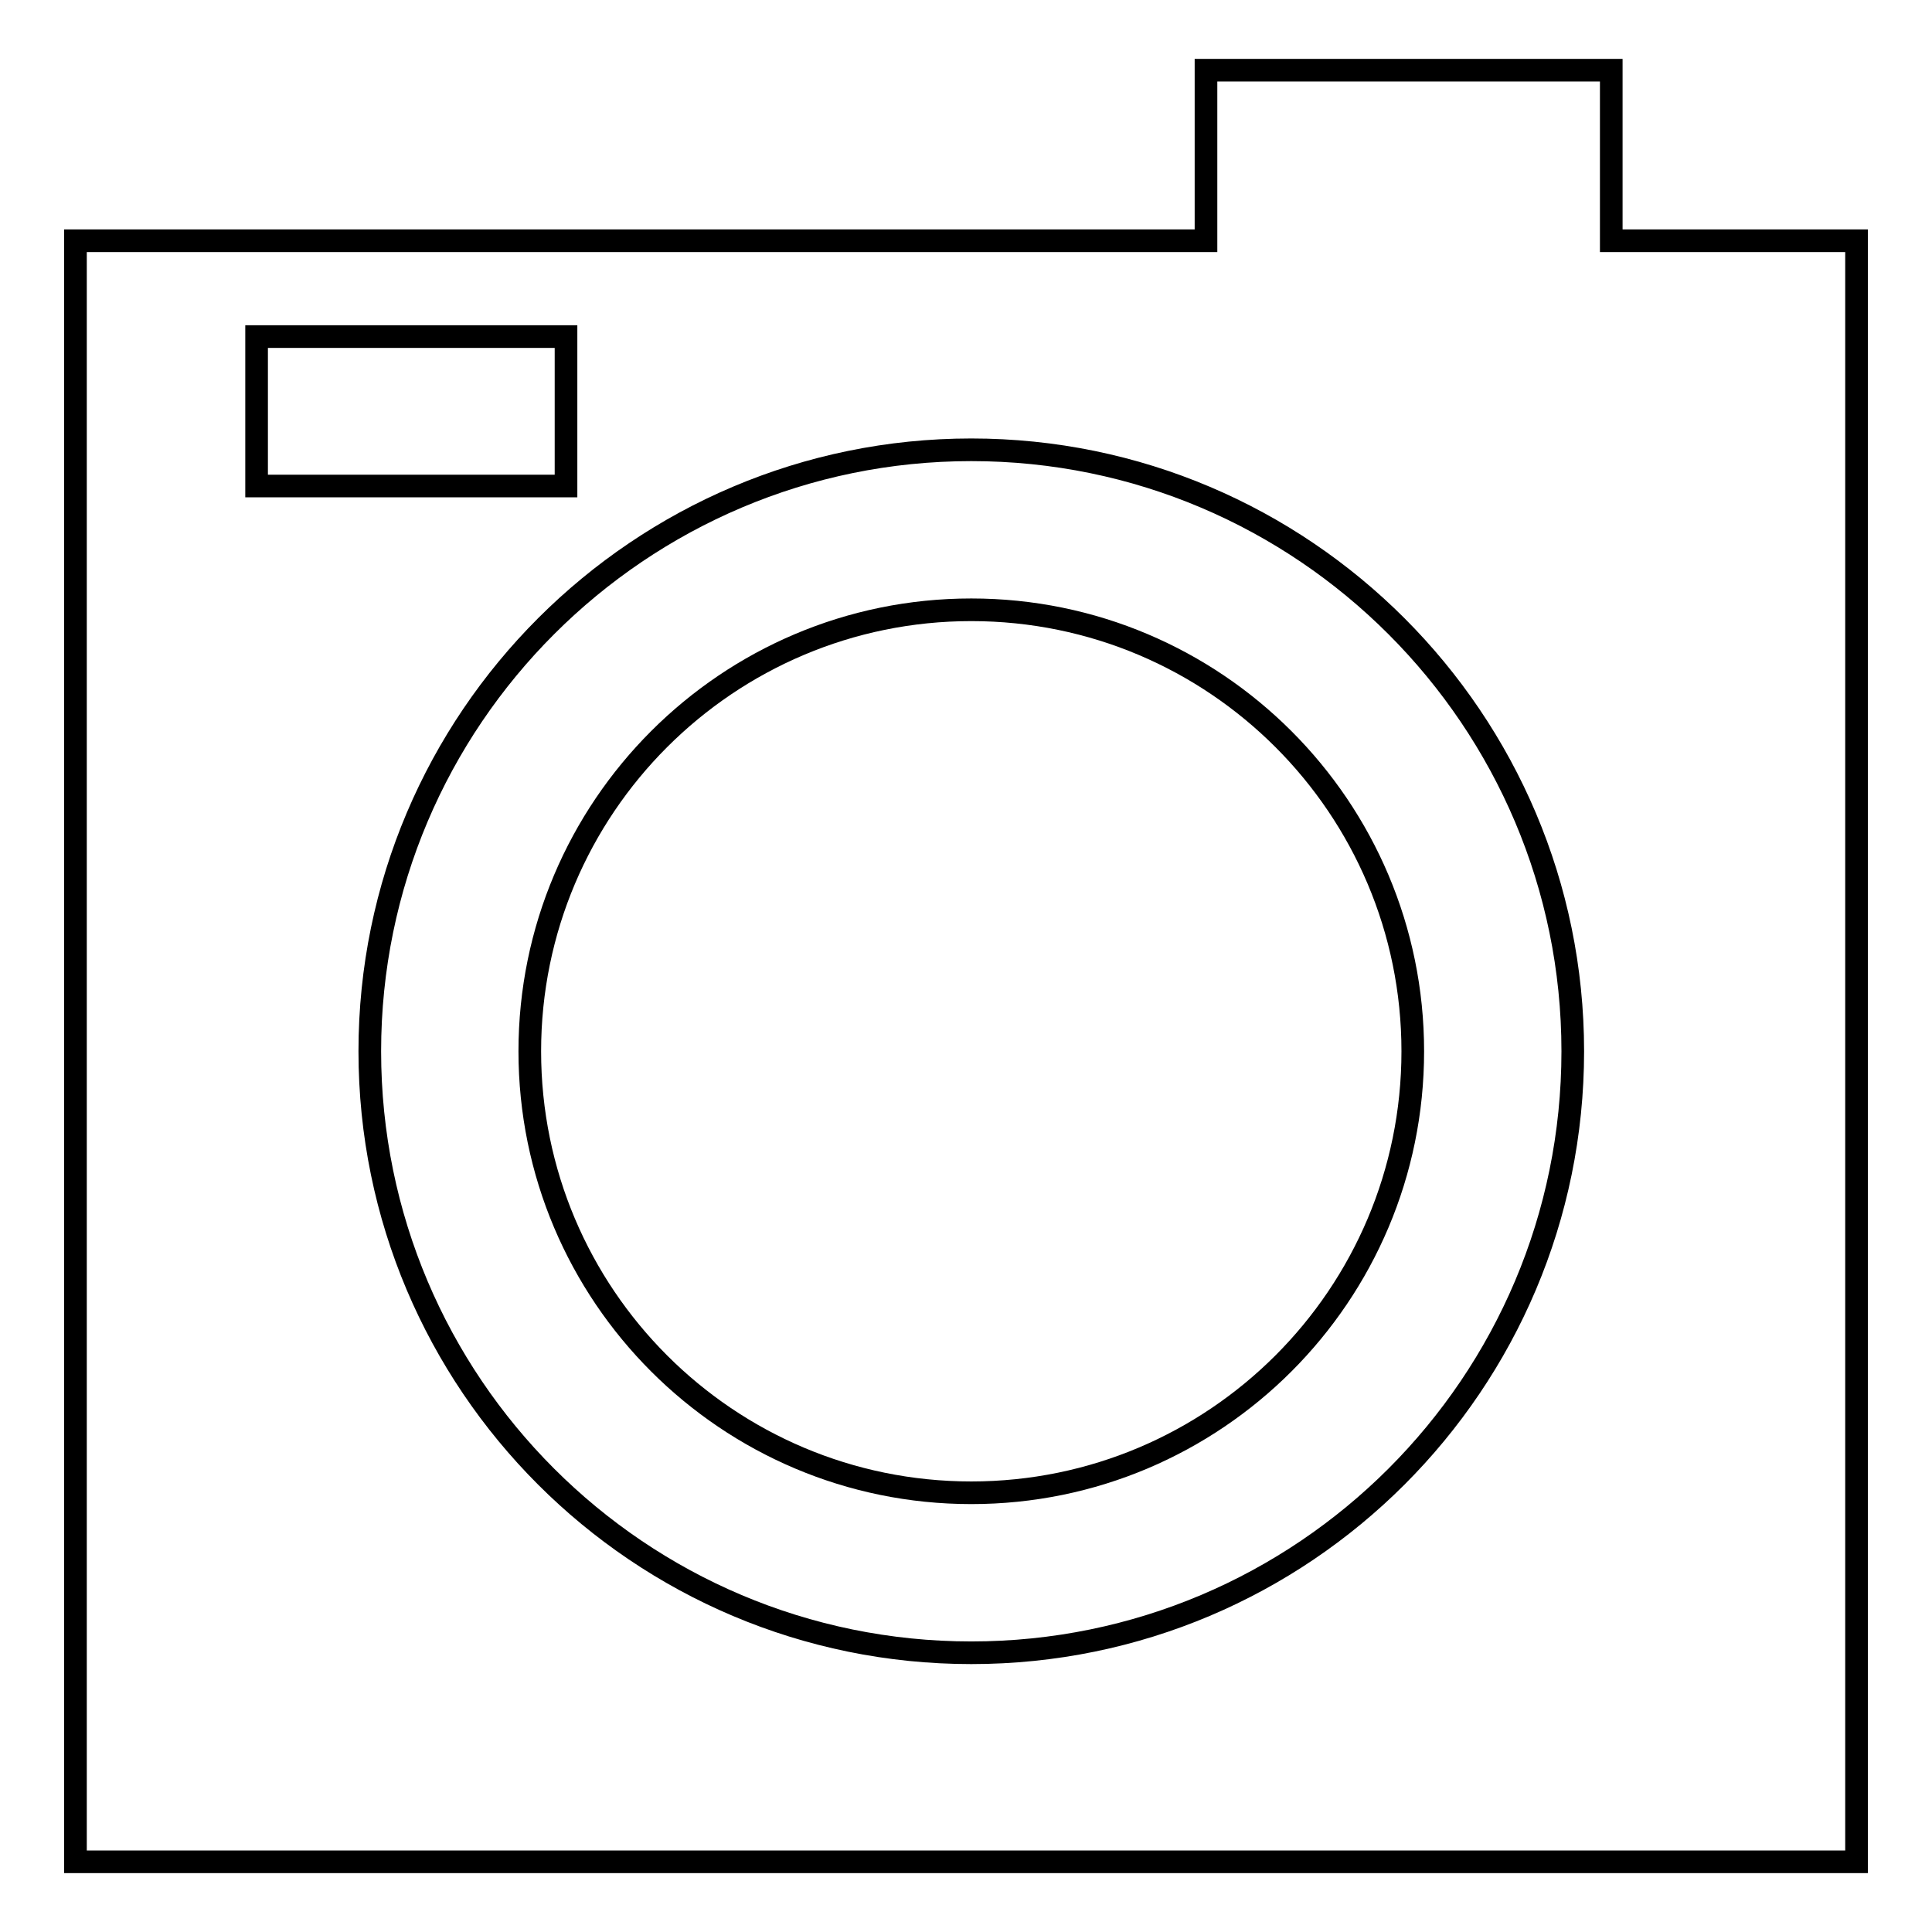
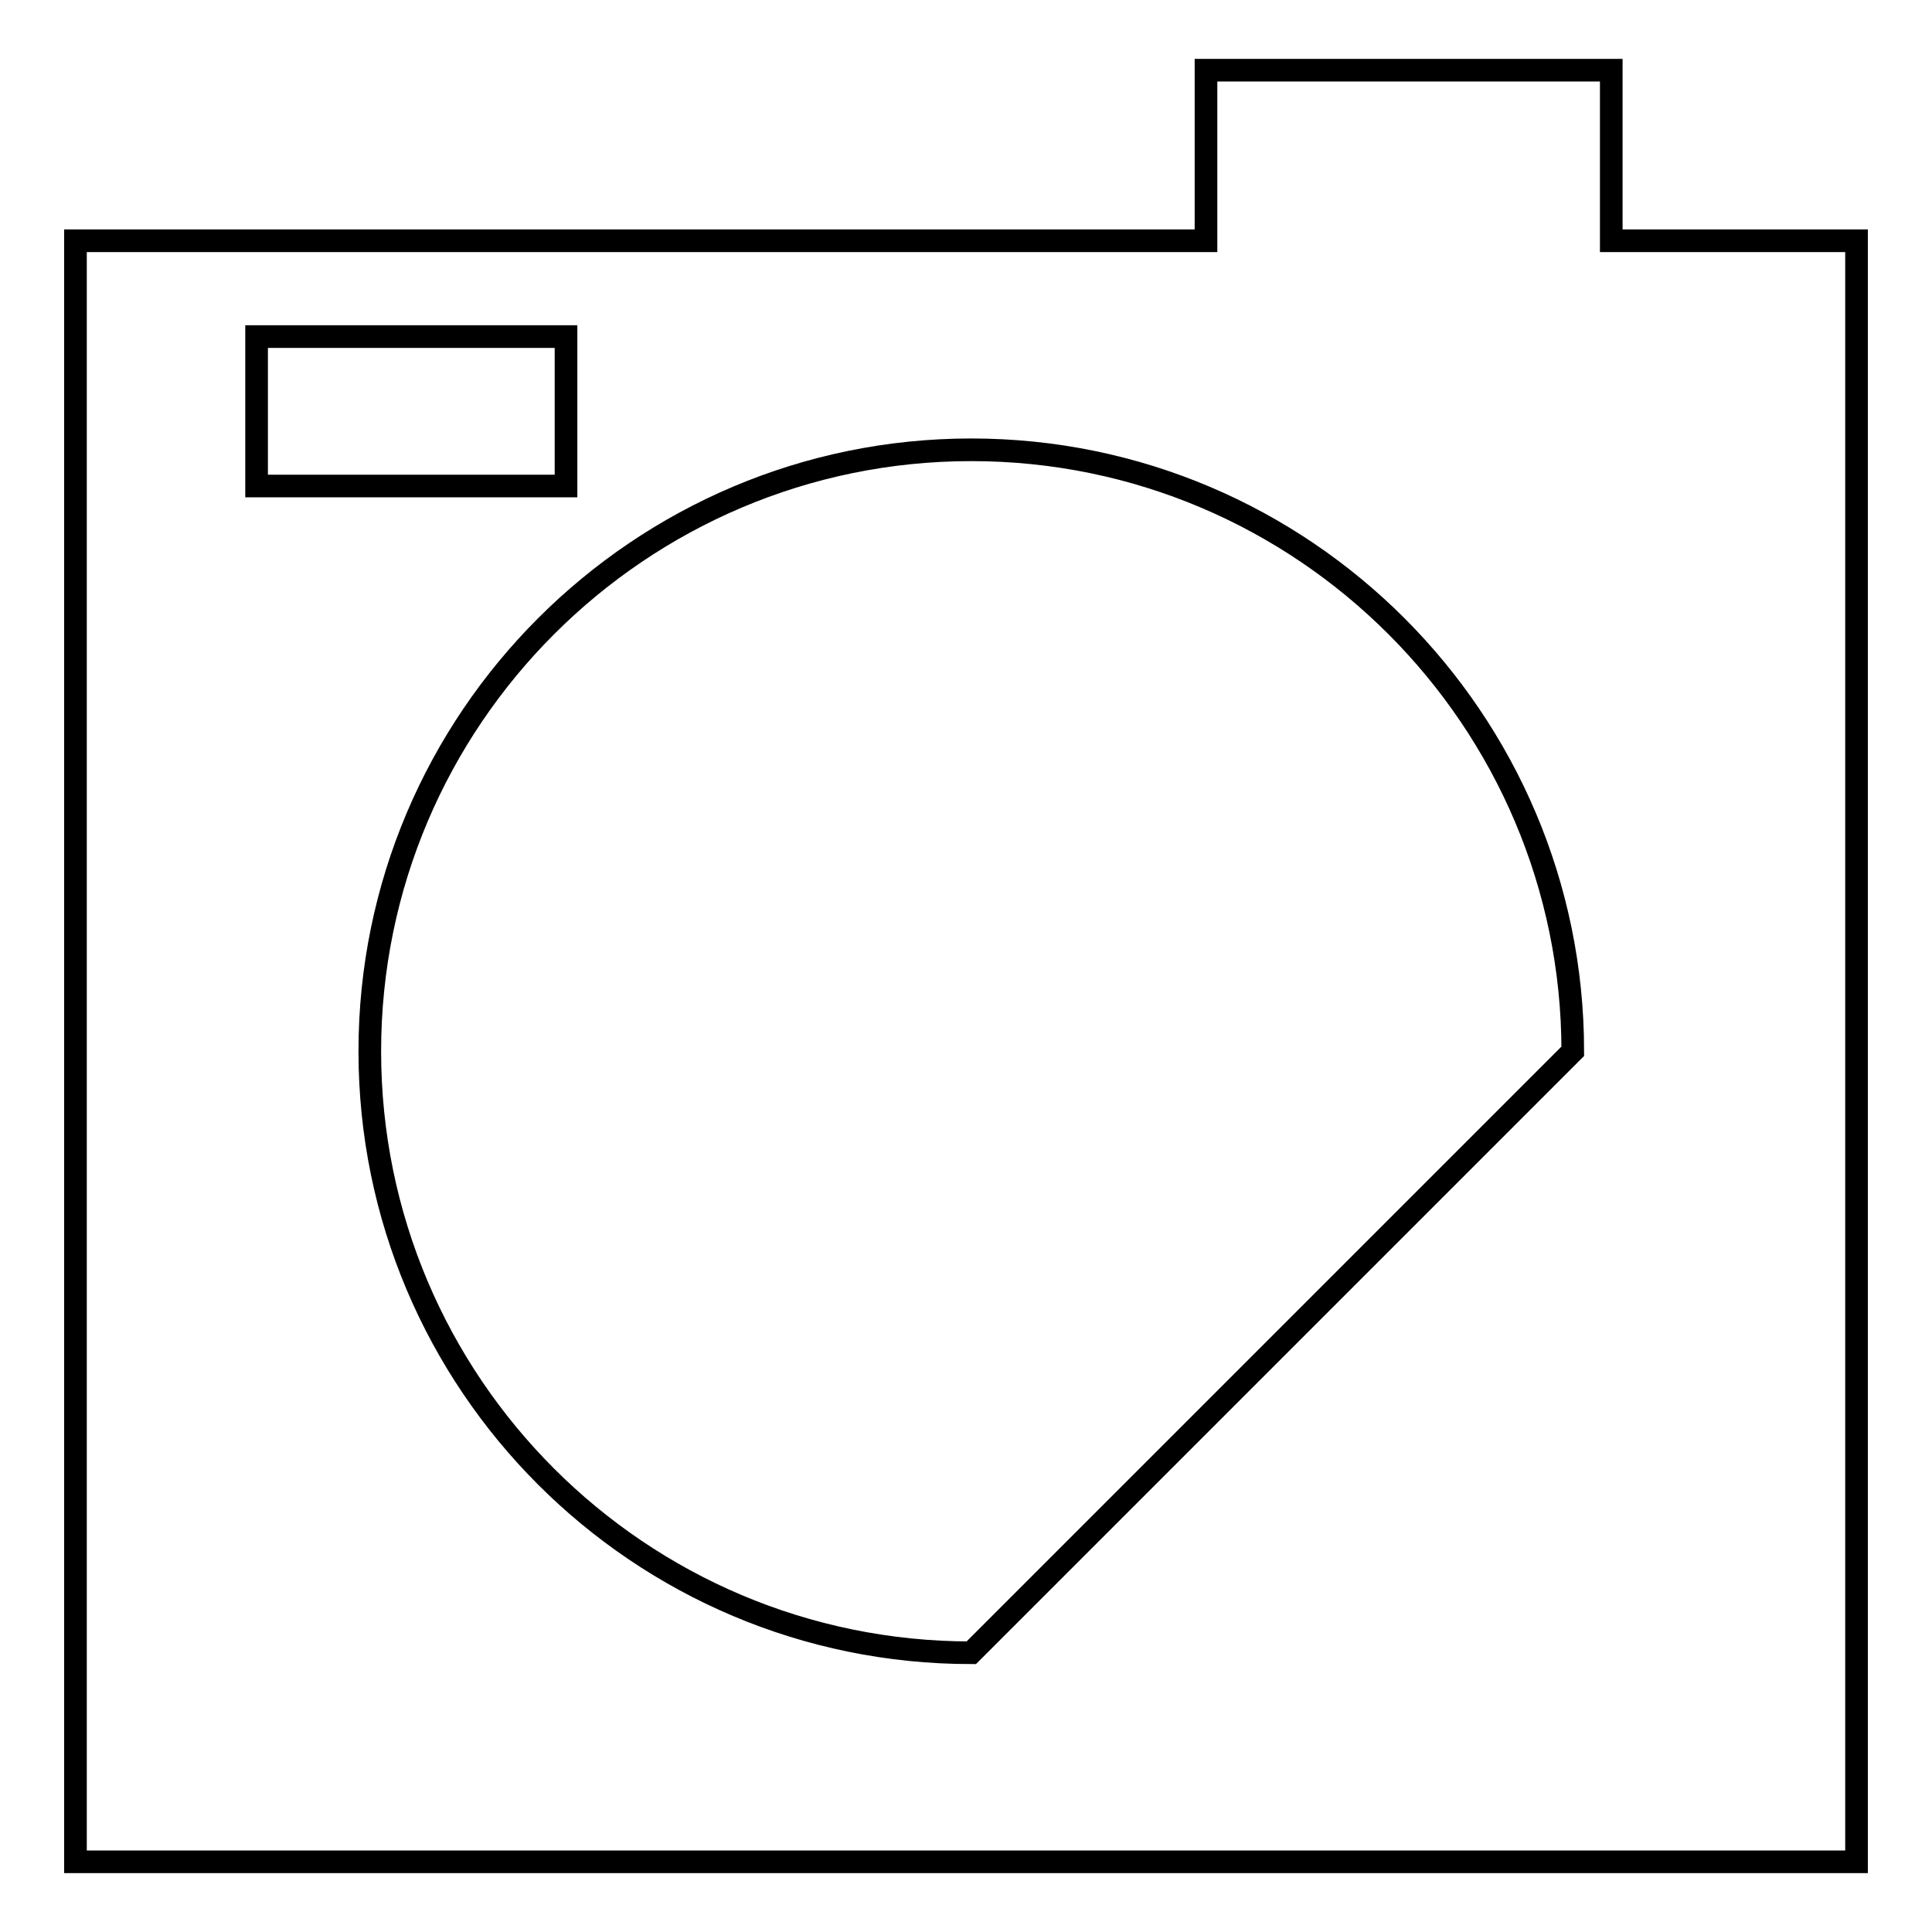
<svg xmlns="http://www.w3.org/2000/svg" version="1.1" x="0px" y="0px" viewBox="0 0 256 256" enable-background="new 0 0 256 256" xml:space="preserve">
  <g>
    <g>
      <g>
        <g>
-           <path stroke-width="3" fill-opacity="0" stroke="#000000" d="M246,31.9h-32.5V9.3h-53.7v22.6H10v214.8h236V31.9z M34,44.6h41v19.8H34V44.6z M128.7,219C84.7,219,49,183.3,49,139.3c0-44,35.8-79.7,79.7-79.7c44,0,79.7,35.8,79.7,79.7C208.4,183.3,172.7,219,128.7,219z" />
-           <path stroke-width="3" fill-opacity="0" stroke="#000000" d="M128.7,80.8c32.3,0,58.5,26.2,58.5,58.5c0,32.3-26.2,58.5-58.5,58.5s-58.5-26.2-58.5-58.5C70.2,107,96.4,80.8,128.7,80.8z" />
+           <path stroke-width="3" fill-opacity="0" stroke="#000000" d="M246,31.9h-32.5V9.3h-53.7v22.6H10v214.8h236V31.9z M34,44.6h41v19.8H34V44.6z M128.7,219C84.7,219,49,183.3,49,139.3c0-44,35.8-79.7,79.7-79.7c44,0,79.7,35.8,79.7,79.7z" />
        </g>
      </g>
      <g />
      <g />
      <g />
      <g />
      <g />
      <g />
      <g />
      <g />
      <g />
      <g />
      <g />
      <g />
      <g />
      <g />
      <g />
    </g>
  </g>
</svg>